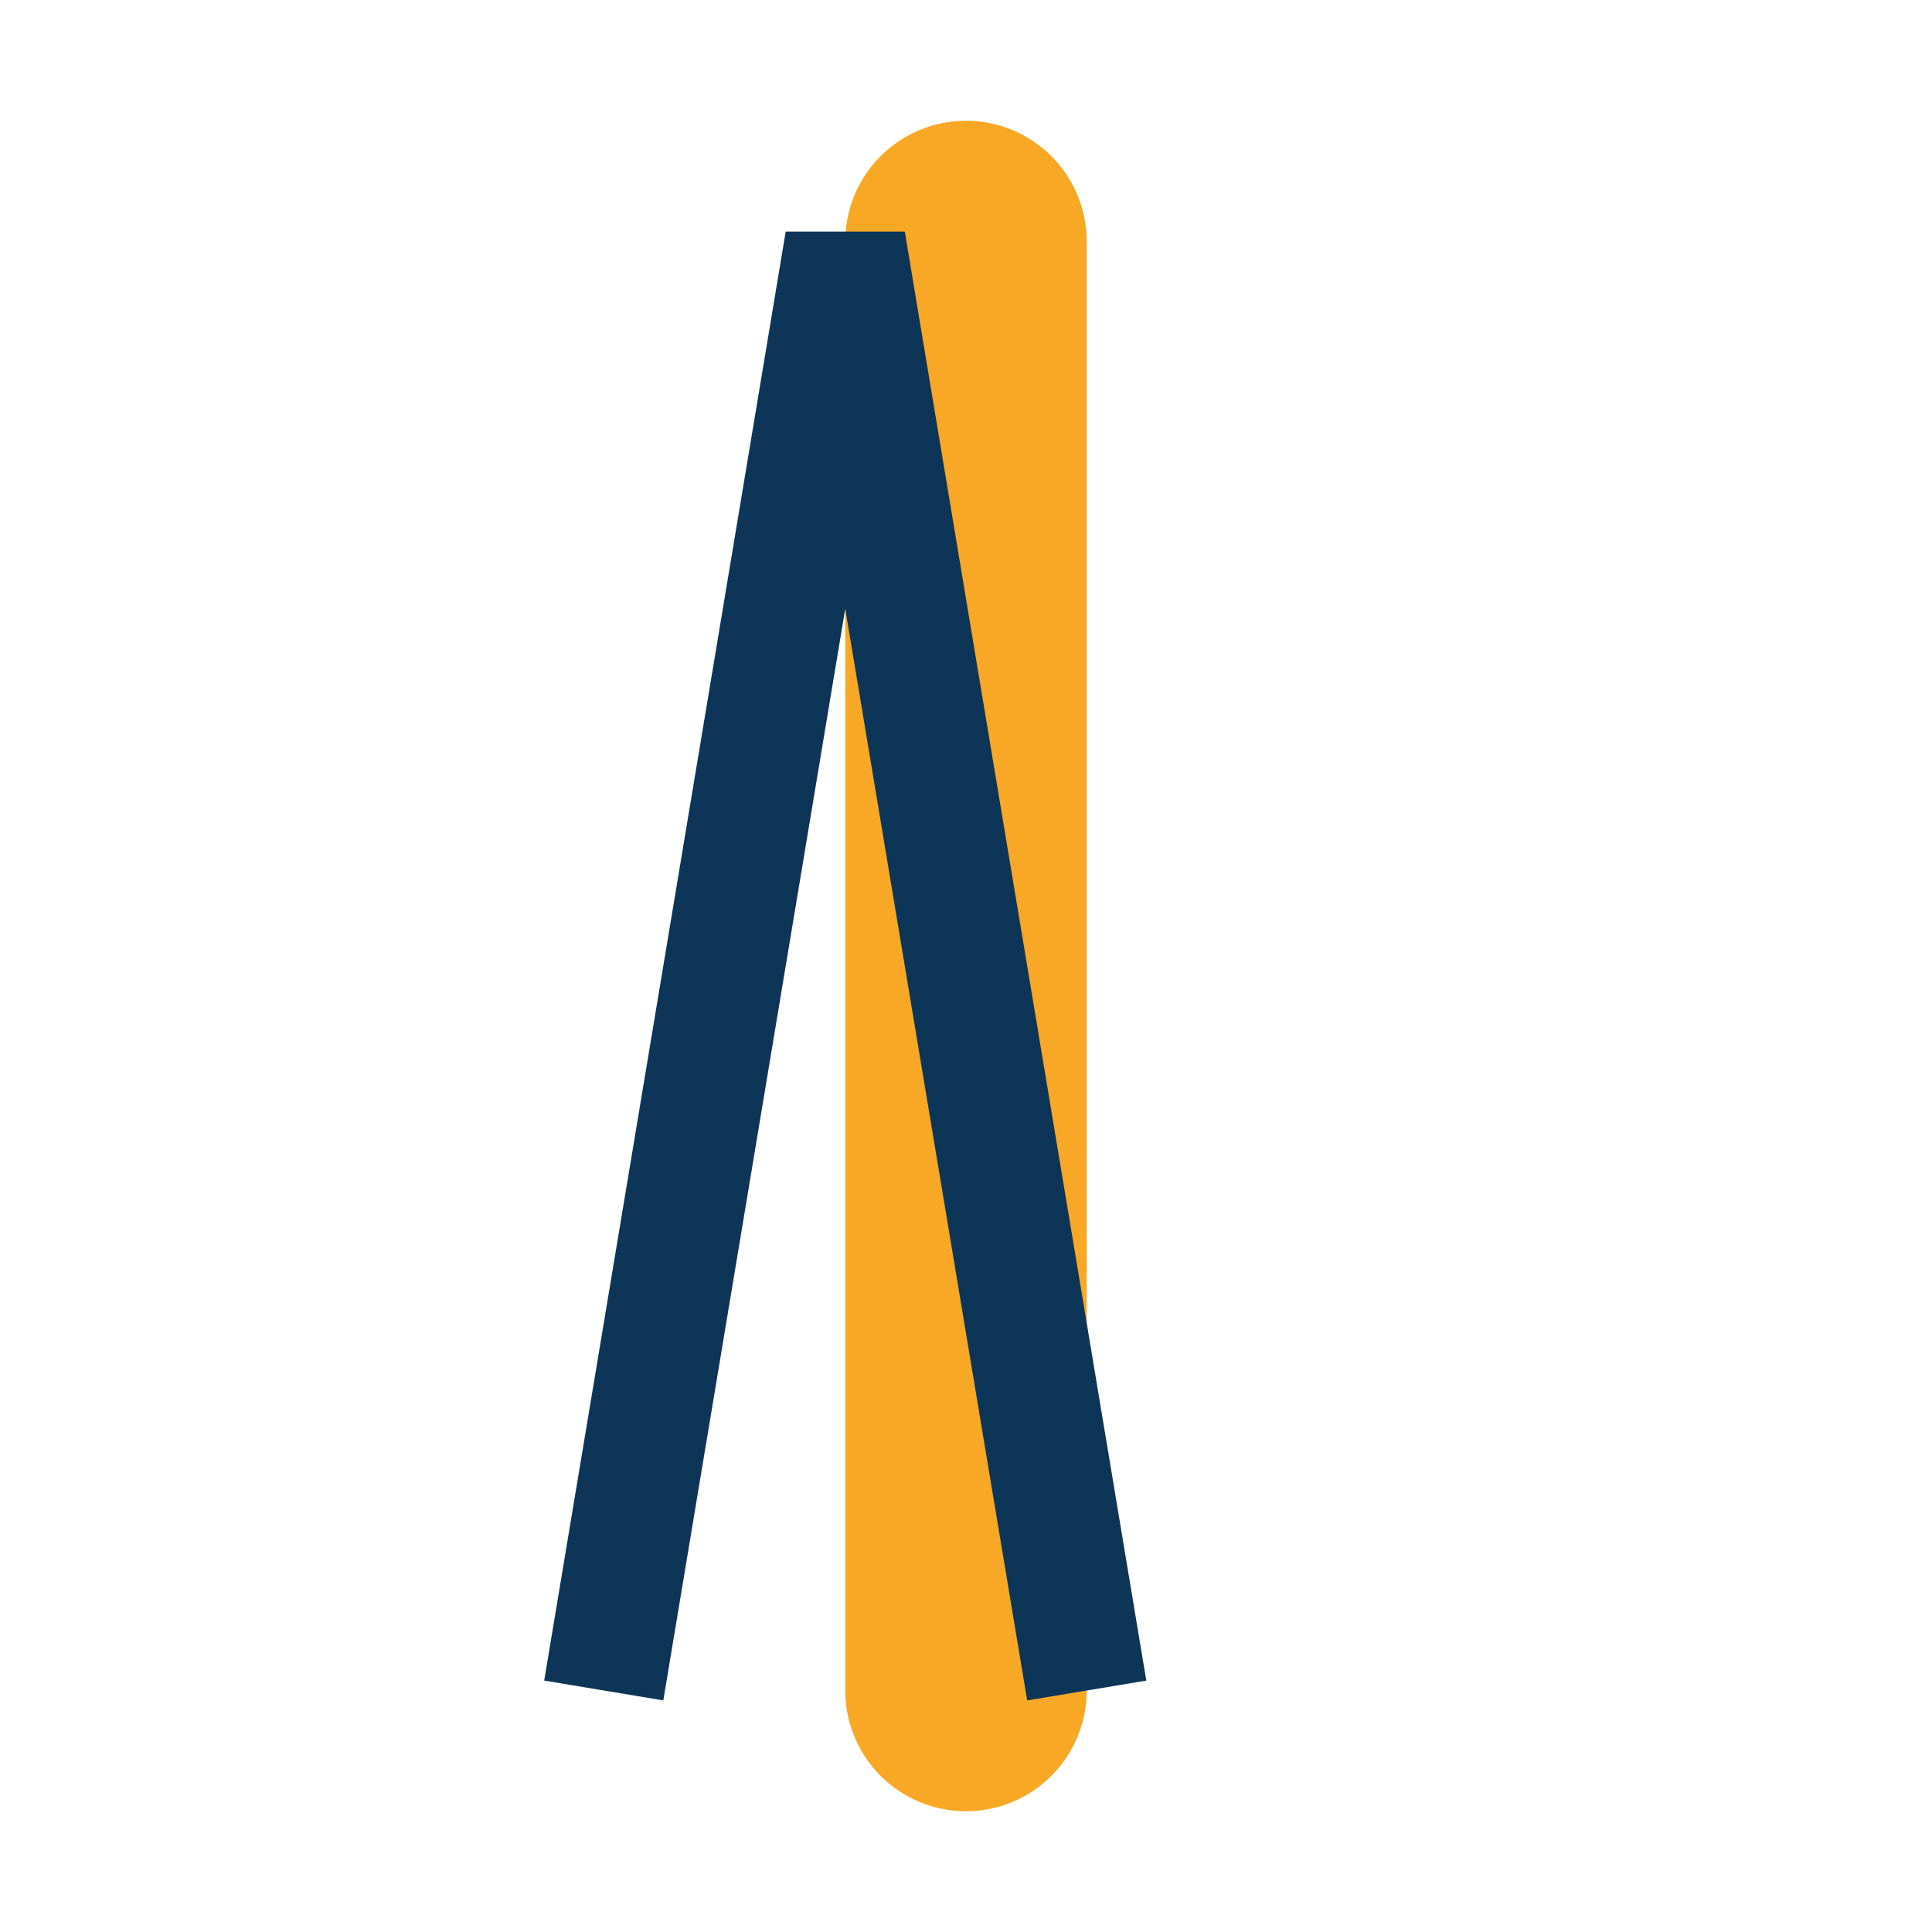
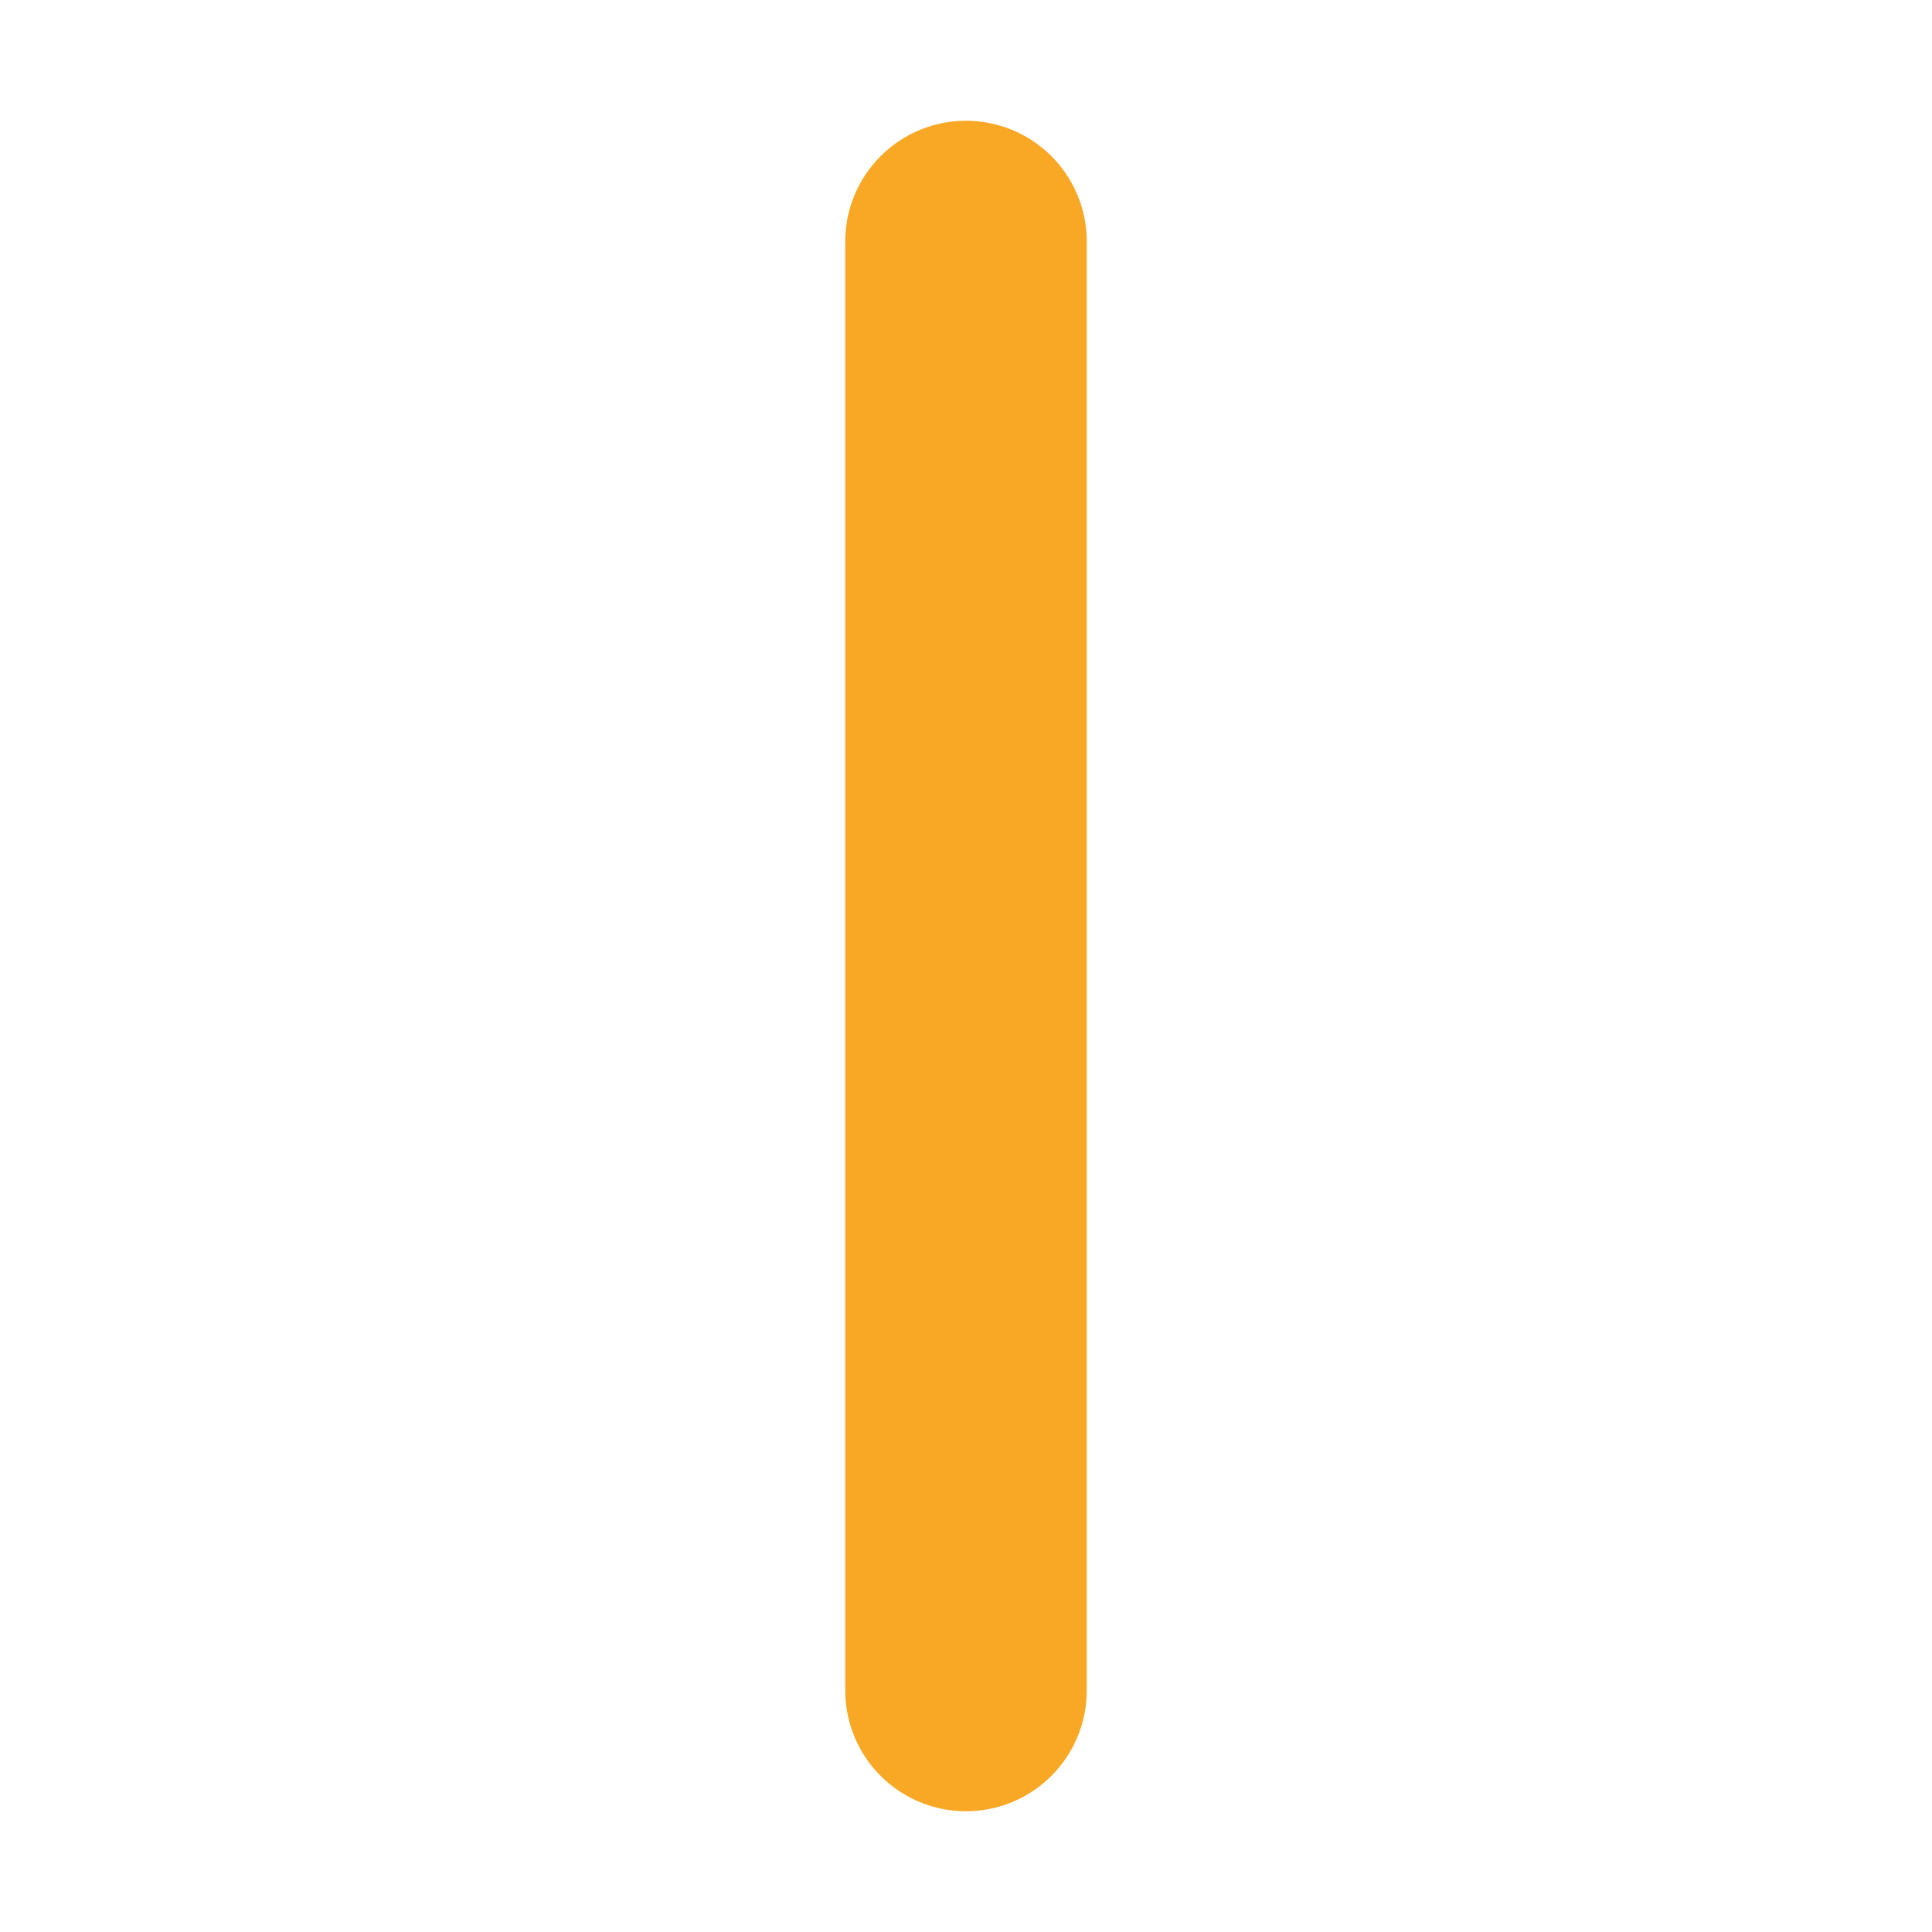
<svg xmlns="http://www.w3.org/2000/svg" width="32" height="32" viewBox="0 0 32 32">
-   <rect width="32" height="32" fill="none" />
  <path d="M16 28V4" stroke="#F9A825" stroke-width="4" stroke-linecap="round" />
-   <path d="M10 28l4-24 4 24" stroke="#0D3557" stroke-width="2" fill="none" />
</svg>